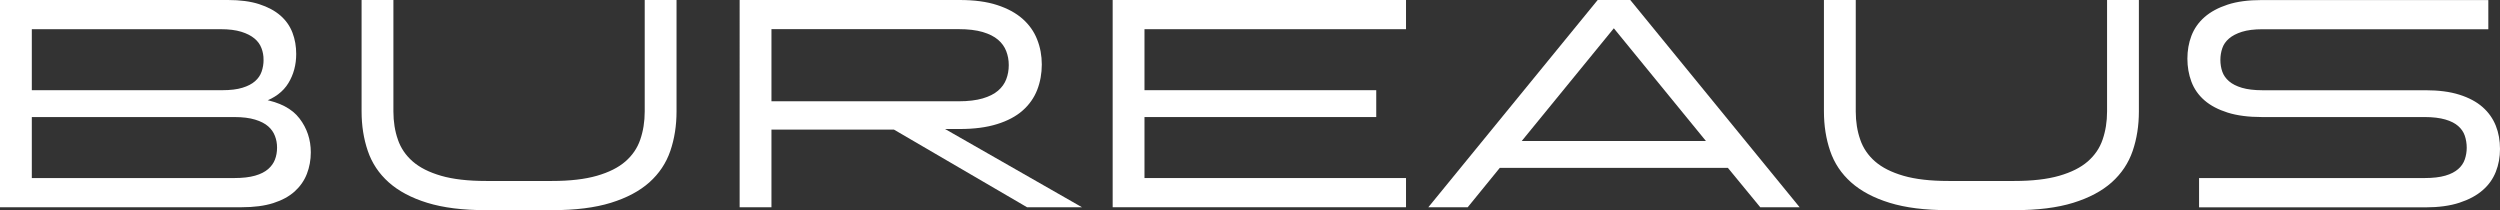
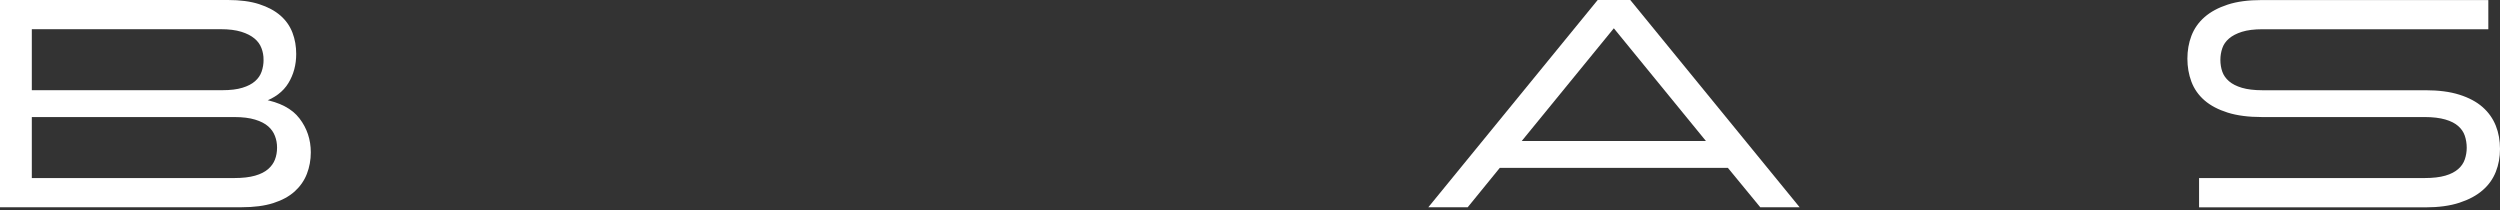
<svg xmlns="http://www.w3.org/2000/svg" id="Camada_2" data-name="Camada 2" viewBox="0 0 428.25 36">
  <rect x="0" y="0" width="428.25" height="36" fill="#333333" stroke="none" />
  <defs>
    <style>      .cls-1 {        fill: #fff;        stroke: #fff;        stroke-miterlimit: 10;        stroke-width: .5px;      }    </style>
  </defs>
  <g id="Camada_1-2" data-name="Camada 1">
    <g>
      <path class="cls-1" d="M.25.25h38.8c2.07,0,3.82.23,5.27.7,1.45.47,2.63,1.1,3.55,1.9.92.8,1.58,1.75,2,2.85.42,1.1.62,2.28.62,3.55,0,1.8-.43,3.42-1.3,4.85-.87,1.43-2.27,2.48-4.2,3.15,2.83.5,4.88,1.57,6.12,3.2,1.25,1.63,1.88,3.52,1.88,5.65,0,1.27-.22,2.46-.65,3.58-.43,1.12-1.11,2.09-2.02,2.92-.92.83-2.11,1.48-3.58,1.95-1.47.47-3.25.7-5.35.7H.25V.25ZM45.4,10.25c0-.73-.12-1.43-.38-2.1-.25-.67-.67-1.25-1.27-1.75s-1.38-.9-2.35-1.2c-.97-.3-2.17-.45-3.6-.45H5.2v10.95h32.9c1.4,0,2.57-.14,3.5-.43.93-.28,1.68-.67,2.25-1.17.57-.5.97-1.08,1.2-1.75.23-.67.35-1.37.35-2.1ZM5.2,19.8v10.95h34.95c1.43,0,2.64-.14,3.62-.42.98-.28,1.76-.68,2.33-1.18.57-.5.98-1.07,1.23-1.72s.38-1.36.38-2.13-.12-1.43-.38-2.1c-.25-.67-.66-1.25-1.23-1.75-.57-.5-1.34-.9-2.33-1.2-.98-.3-2.19-.45-3.62-.45H5.2Z" />
-       <path class="cls-1" d="M67.92,24c.52,1.5,1.39,2.78,2.62,3.85,1.23,1.07,2.88,1.9,4.95,2.5,2.07.6,4.67.9,7.8.9h11.25c3.1,0,5.69-.3,7.78-.9,2.08-.6,3.74-1.43,4.97-2.5,1.23-1.07,2.11-2.35,2.62-3.85.52-1.5.78-3.13.78-4.9V.25h4.95v18.85c0,2.4-.35,4.62-1.05,6.67-.7,2.05-1.88,3.81-3.52,5.28-1.65,1.47-3.82,2.62-6.5,3.45-2.68.83-6.01,1.25-9.98,1.25h-11.35c-3.97,0-7.29-.42-9.98-1.25s-4.85-1.98-6.5-3.45c-1.65-1.47-2.82-3.22-3.52-5.28-.7-2.05-1.05-4.27-1.05-6.67V.25h4.95v18.85c0,1.77.26,3.4.78,4.9Z" />
-       <path class="cls-1" d="M126.95.25h37.45c2.47,0,4.58.28,6.33.85,1.75.57,3.17,1.34,4.28,2.32,1.1.98,1.91,2.12,2.42,3.43.52,1.3.78,2.7.78,4.2s-.26,2.96-.78,4.28c-.52,1.32-1.33,2.46-2.42,3.42-1.1.97-2.53,1.73-4.28,2.27-1.75.55-3.86.83-6.33.83h-3.45l23.45,13.4h-8.4l-22.8-13.3h-21.3v13.3h-4.95V.25ZM131.9,4.75v12.85h32.3c1.67,0,3.07-.17,4.2-.5,1.13-.33,2.04-.79,2.73-1.38.68-.58,1.17-1.27,1.47-2.05.3-.78.45-1.62.45-2.52s-.15-1.69-.45-2.48c-.3-.78-.79-1.47-1.47-2.05-.68-.58-1.59-1.04-2.73-1.38-1.13-.33-2.53-.5-4.2-.5h-32.3Z" />
-       <path class="cls-1" d="M190.85.25h49.75v4.5h-44.8v10.95h39.7v4.1h-39.7v10.95h44.8v4.5h-49.75V.25Z" />
      <path class="cls-1" d="M296.1,28.5h-39.3l-5.5,6.75h-6.1L273.8.25h5.35l28.6,35h-6.1l-5.55-6.75ZM260.15,24.4h32.6l-16.3-19.95-16.3,19.95Z" />
-       <path class="cls-1" d="M318.42,24c.52,1.5,1.39,2.78,2.62,3.85,1.23,1.07,2.88,1.9,4.95,2.5,2.07.6,4.67.9,7.8.9h11.25c3.1,0,5.69-.3,7.78-.9,2.08-.6,3.74-1.43,4.97-2.5,1.23-1.07,2.11-2.35,2.62-3.85.52-1.5.78-3.13.78-4.9V.25h4.95v18.85c0,2.4-.35,4.62-1.05,6.67-.7,2.05-1.88,3.81-3.52,5.28-1.65,1.47-3.82,2.62-6.5,3.45-2.68.83-6.01,1.25-9.98,1.25h-11.35c-3.97,0-7.29-.42-9.98-1.25s-4.85-1.98-6.5-3.45c-1.65-1.47-2.82-3.22-3.52-5.28-.7-2.05-1.05-4.27-1.05-6.67V.25h4.95v18.85c0,1.77.26,3.4.78,4.9Z" />
      <path class="cls-1" d="M376.95,30.75h38.4c1.43,0,2.63-.14,3.6-.42.97-.28,1.73-.68,2.3-1.18.57-.5.97-1.08,1.2-1.75.23-.67.35-1.37.35-2.1s-.12-1.48-.35-2.15c-.23-.67-.63-1.25-1.2-1.75-.57-.5-1.33-.89-2.3-1.17-.97-.28-2.17-.43-3.6-.43h-27.9c-2.27,0-4.19-.25-5.78-.75-1.58-.5-2.88-1.18-3.88-2.05-1-.87-1.72-1.9-2.17-3.1-.45-1.2-.67-2.48-.67-3.85s.22-2.64.67-3.82c.45-1.18,1.17-2.22,2.17-3.1,1-.88,2.29-1.58,3.88-2.1,1.58-.52,3.51-.77,5.78-.77h38.55v4.5h-38.45c-1.43,0-2.62.15-3.58.45-.95.3-1.72.7-2.3,1.2-.58.5-.99,1.08-1.22,1.75-.23.67-.35,1.37-.35,2.1s.12,1.48.35,2.12c.23.65.64,1.23,1.22,1.73.58.5,1.35.89,2.3,1.17.95.28,2.14.43,3.58.43h27.95c2.23,0,4.14.25,5.72.75s2.88,1.19,3.88,2.07c1,.88,1.73,1.92,2.2,3.1.47,1.18.7,2.48.7,3.88s-.23,2.64-.7,3.83-1.2,2.21-2.2,3.07c-1,.87-2.29,1.56-3.88,2.08-1.58.52-3.49.78-5.72.78h-38.55v-4.5Z" />
    </g>
  </g>
</svg>